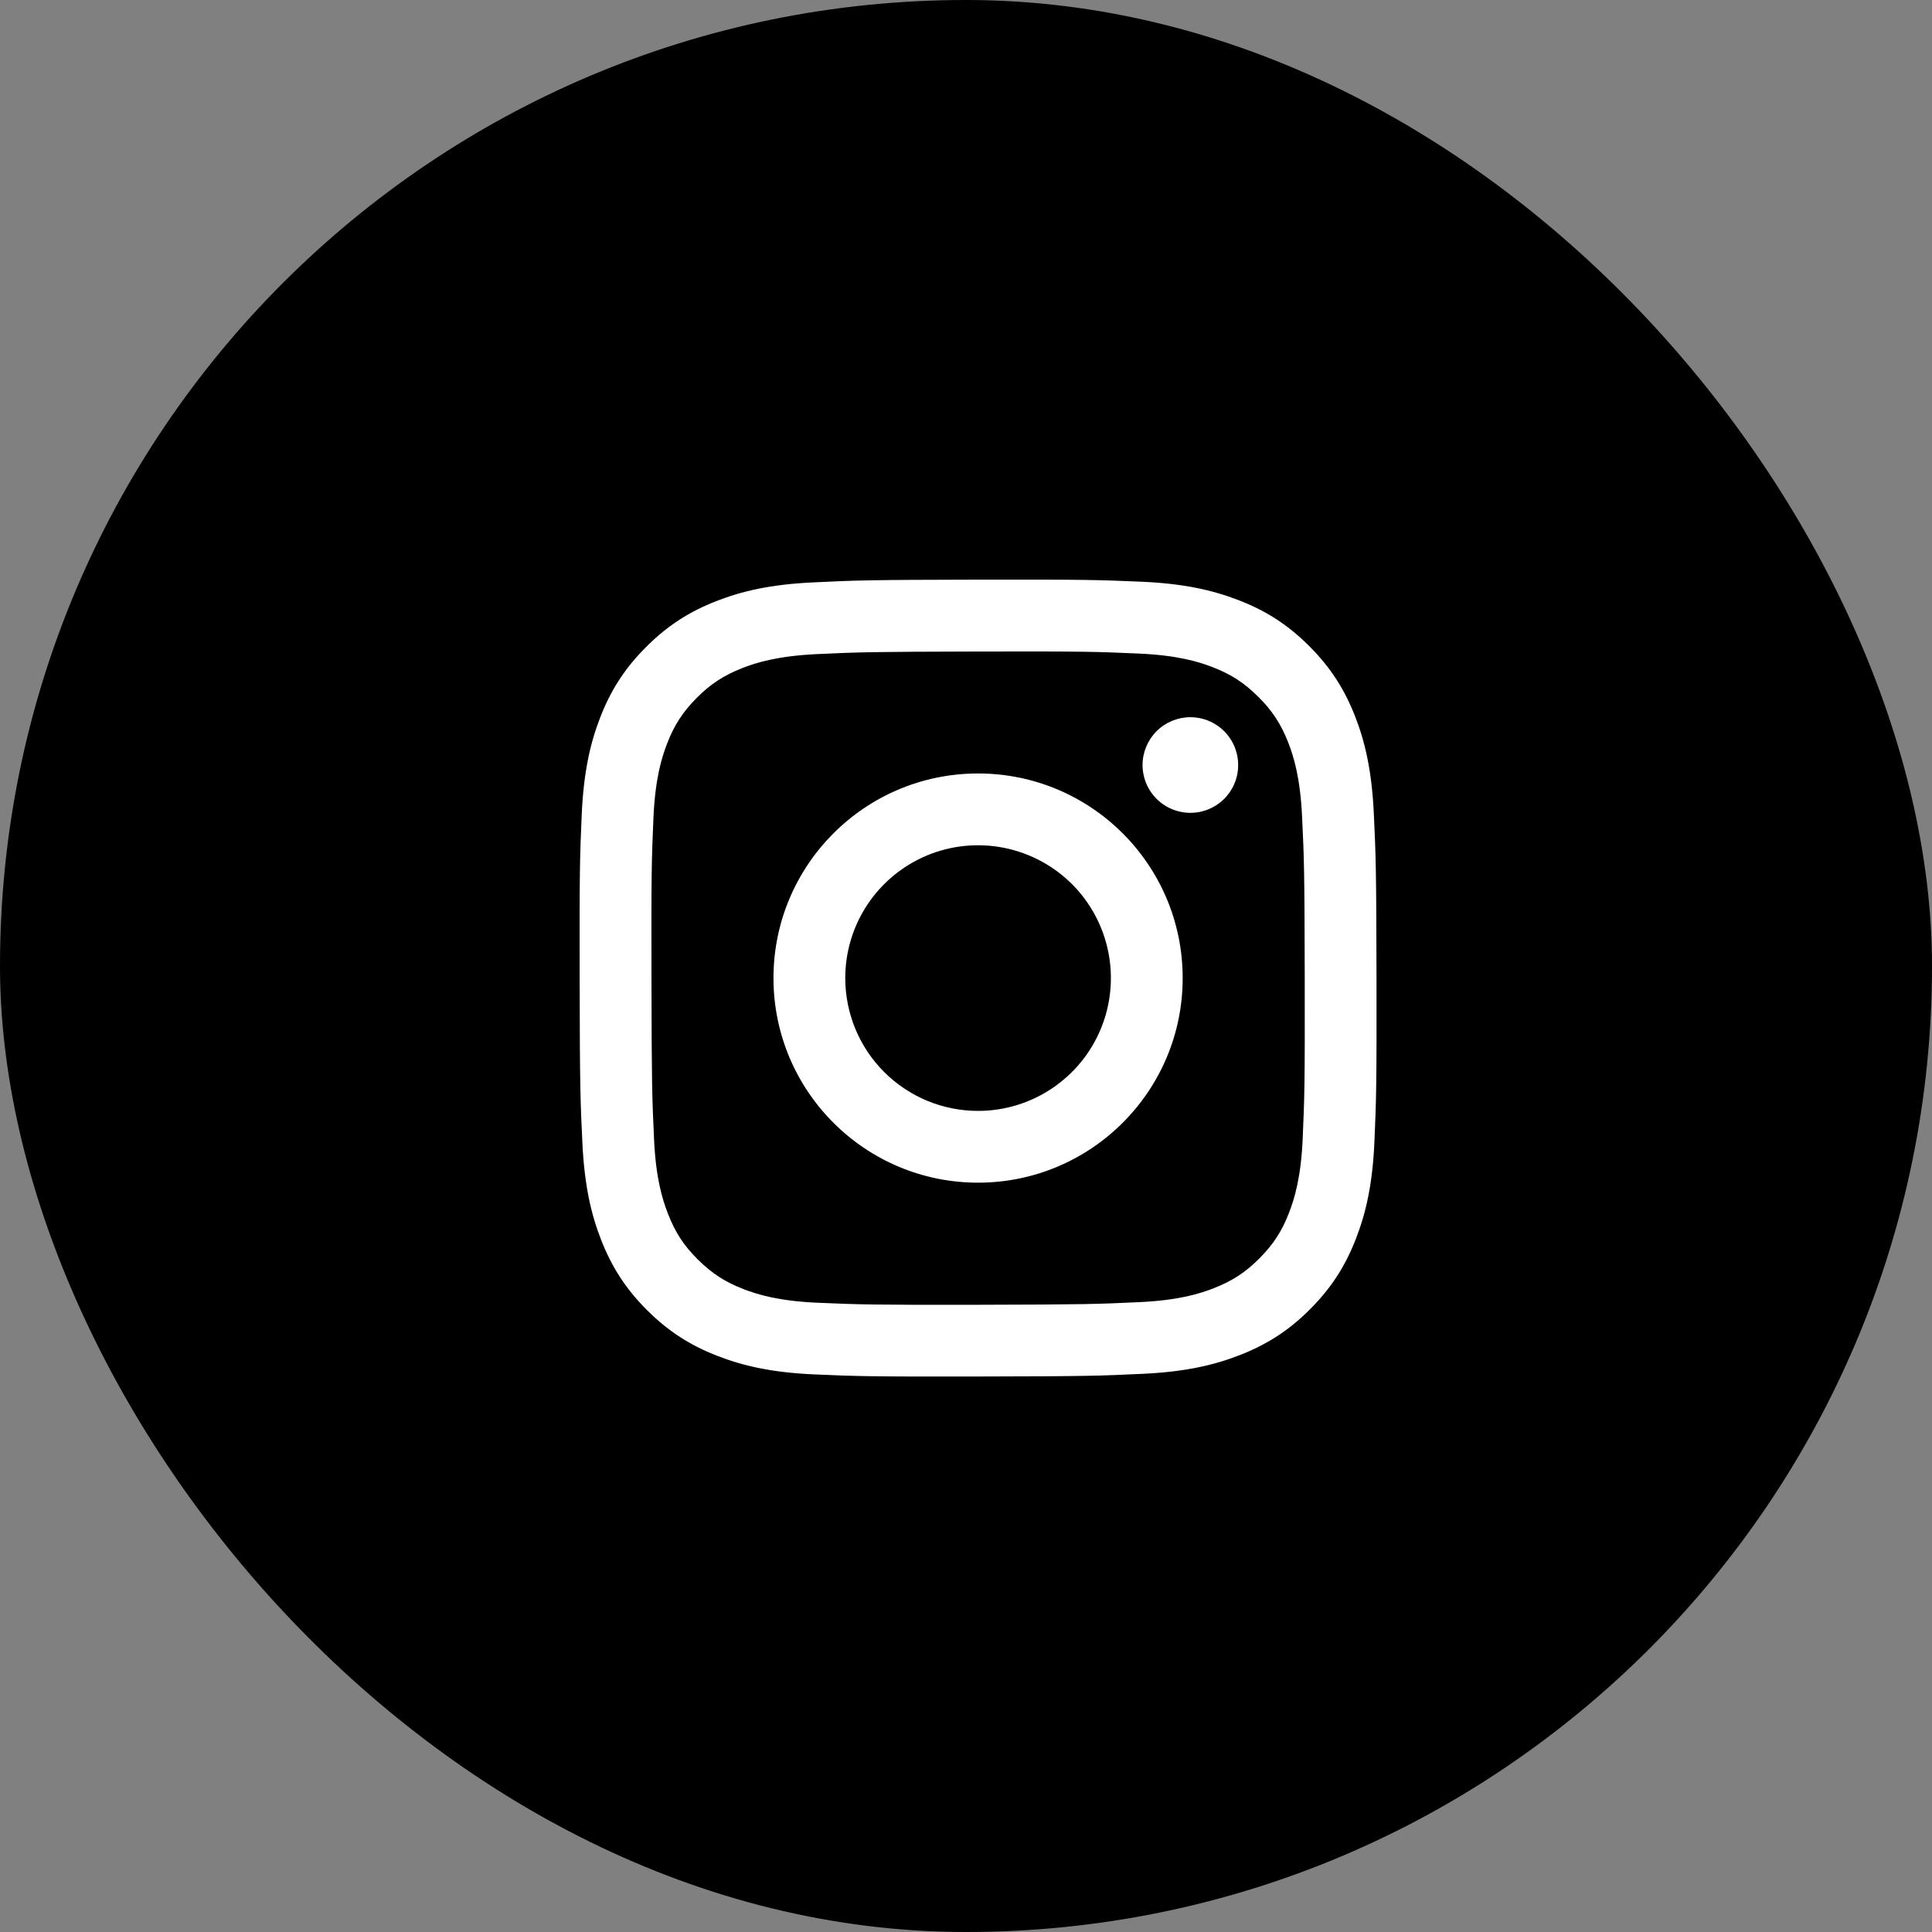
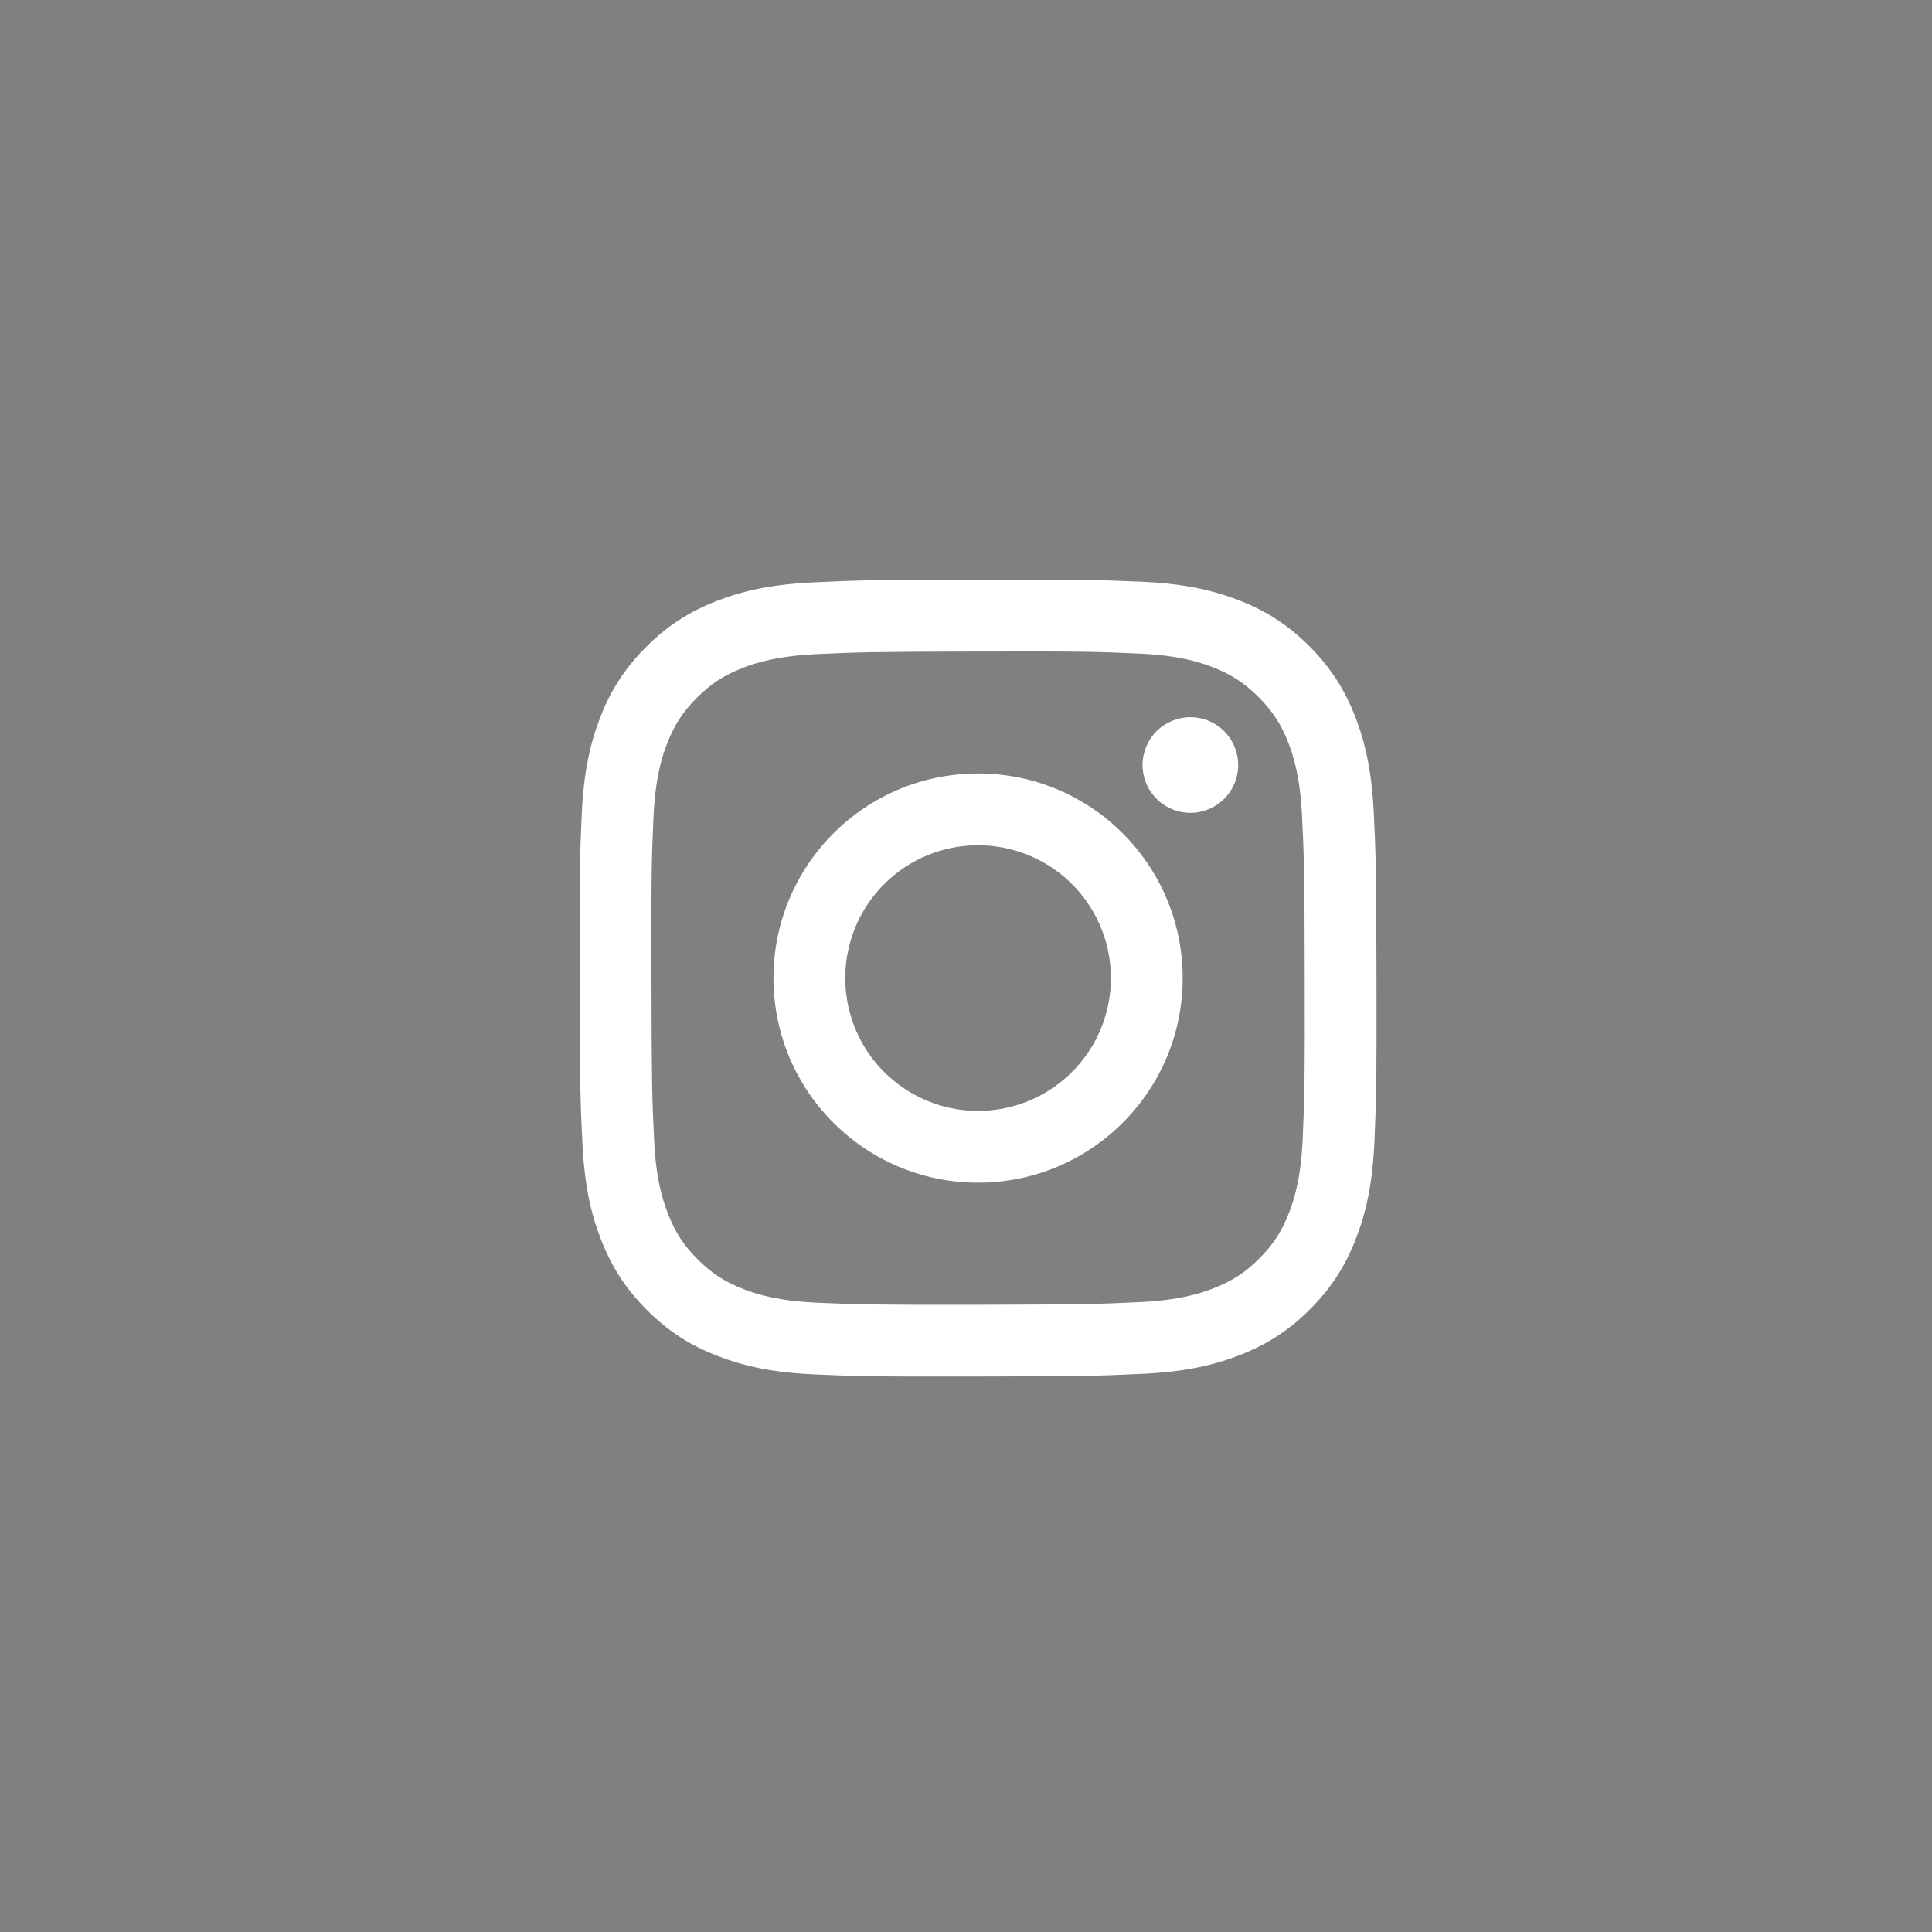
<svg xmlns="http://www.w3.org/2000/svg" width="40" height="40" viewBox="0 0 40 40" fill="none">
  <rect x="0" y="0" width="40" height="40" fill="#808080" stroke="none" />
-   <rect width="40" height="40" rx="20" fill="black" />
  <path d="M16.833 12.058C15.955 12.099 15.356 12.239 14.832 12.445C14.29 12.656 13.83 12.94 13.373 13.399C12.915 13.858 12.633 14.318 12.424 14.861C12.22 15.387 12.083 15.986 12.044 16.865C12.005 17.743 11.997 18.025 12.001 20.266C12.005 22.506 12.015 22.787 12.058 23.667C12.1 24.545 12.239 25.144 12.445 25.668C12.657 26.211 12.94 26.67 13.399 27.128C13.859 27.585 14.318 27.866 14.863 28.076C15.387 28.279 15.988 28.418 16.866 28.456C17.744 28.494 18.026 28.503 20.266 28.499C22.506 28.495 22.788 28.485 23.668 28.443C24.548 28.401 25.144 28.261 25.668 28.056C26.211 27.844 26.671 27.561 27.128 27.102C27.585 26.642 27.867 26.182 28.076 25.638C28.28 25.113 28.418 24.513 28.456 23.636C28.494 22.755 28.503 22.474 28.499 20.234C28.495 17.994 28.485 17.713 28.443 16.834C28.401 15.954 28.261 15.356 28.056 14.832C27.844 14.289 27.561 13.83 27.102 13.372C26.643 12.914 26.182 12.633 25.639 12.424C25.113 12.221 24.514 12.082 23.636 12.044C22.758 12.006 22.475 11.997 20.234 12.001C17.994 12.005 17.713 12.015 16.833 12.058ZM16.93 26.972C16.125 26.937 15.688 26.803 15.397 26.691C15.012 26.543 14.737 26.363 14.447 26.076C14.157 25.789 13.979 25.513 13.829 25.128C13.716 24.837 13.579 24.401 13.542 23.597C13.501 22.727 13.492 22.466 13.488 20.264C13.483 18.061 13.491 17.8 13.529 16.931C13.564 16.127 13.698 15.69 13.81 15.399C13.958 15.013 14.137 14.739 14.425 14.449C14.713 14.159 14.988 13.981 15.373 13.83C15.663 13.717 16.1 13.582 16.904 13.543C17.774 13.502 18.035 13.494 20.237 13.489C22.439 13.484 22.7 13.492 23.571 13.531C24.375 13.566 24.812 13.699 25.102 13.811C25.488 13.96 25.762 14.138 26.052 14.427C26.342 14.715 26.521 14.989 26.672 15.374C26.785 15.664 26.92 16.101 26.958 16.905C27 17.775 27.009 18.036 27.013 20.238C27.017 22.44 27.009 22.702 26.971 23.571C26.936 24.375 26.802 24.812 26.69 25.104C26.542 25.489 26.363 25.764 26.075 26.053C25.787 26.343 25.512 26.522 25.127 26.672C24.837 26.786 24.4 26.921 23.597 26.959C22.727 27 22.466 27.009 20.263 27.014C18.06 27.018 17.8 27.009 16.93 26.972M23.655 15.841C23.656 16.037 23.714 16.228 23.823 16.39C23.932 16.553 24.087 16.68 24.268 16.754C24.449 16.829 24.648 16.848 24.84 16.81C25.032 16.771 25.208 16.677 25.347 16.538C25.485 16.399 25.579 16.223 25.617 16.03C25.654 15.838 25.634 15.639 25.559 15.458C25.484 15.278 25.357 15.123 25.194 15.015C25.031 14.906 24.839 14.849 24.643 14.849C24.381 14.85 24.129 14.954 23.944 15.14C23.759 15.326 23.655 15.578 23.655 15.841ZM16.014 20.258C16.019 22.598 17.919 24.49 20.258 24.486C22.597 24.481 24.491 22.581 24.486 20.242C24.482 17.902 22.581 16.009 20.242 16.014C17.902 16.018 16.01 17.919 16.014 20.258ZM17.5 20.255C17.499 19.711 17.659 19.179 17.96 18.727C18.262 18.274 18.691 17.92 19.193 17.711C19.695 17.502 20.248 17.447 20.781 17.552C21.315 17.657 21.805 17.918 22.191 18.301C22.576 18.685 22.839 19.175 22.946 19.708C23.053 20.241 23 20.794 22.793 21.297C22.586 21.8 22.234 22.23 21.782 22.533C21.331 22.837 20.799 22.999 20.256 23C19.894 23.001 19.537 22.93 19.203 22.793C18.869 22.655 18.565 22.453 18.309 22.198C18.053 21.944 17.85 21.641 17.711 21.307C17.573 20.974 17.501 20.616 17.5 20.255Z" fill="white" />
</svg>